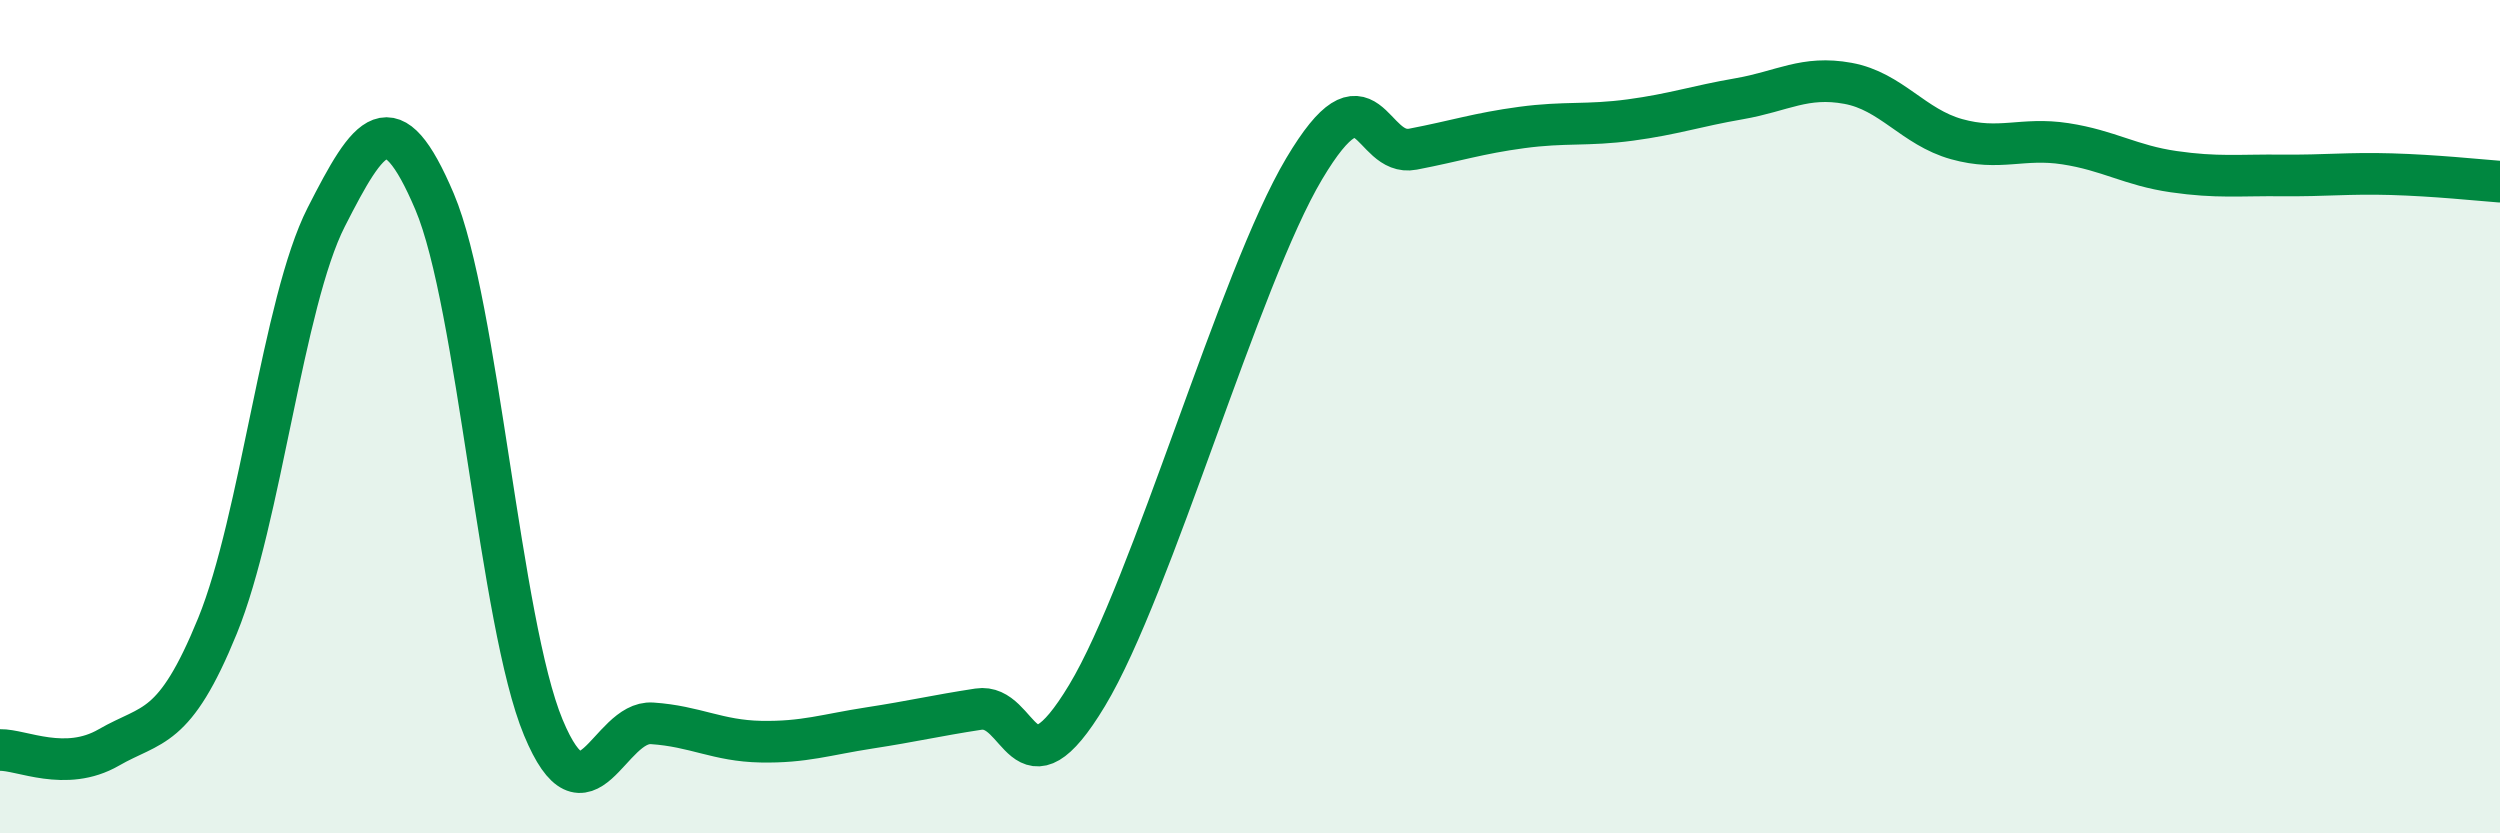
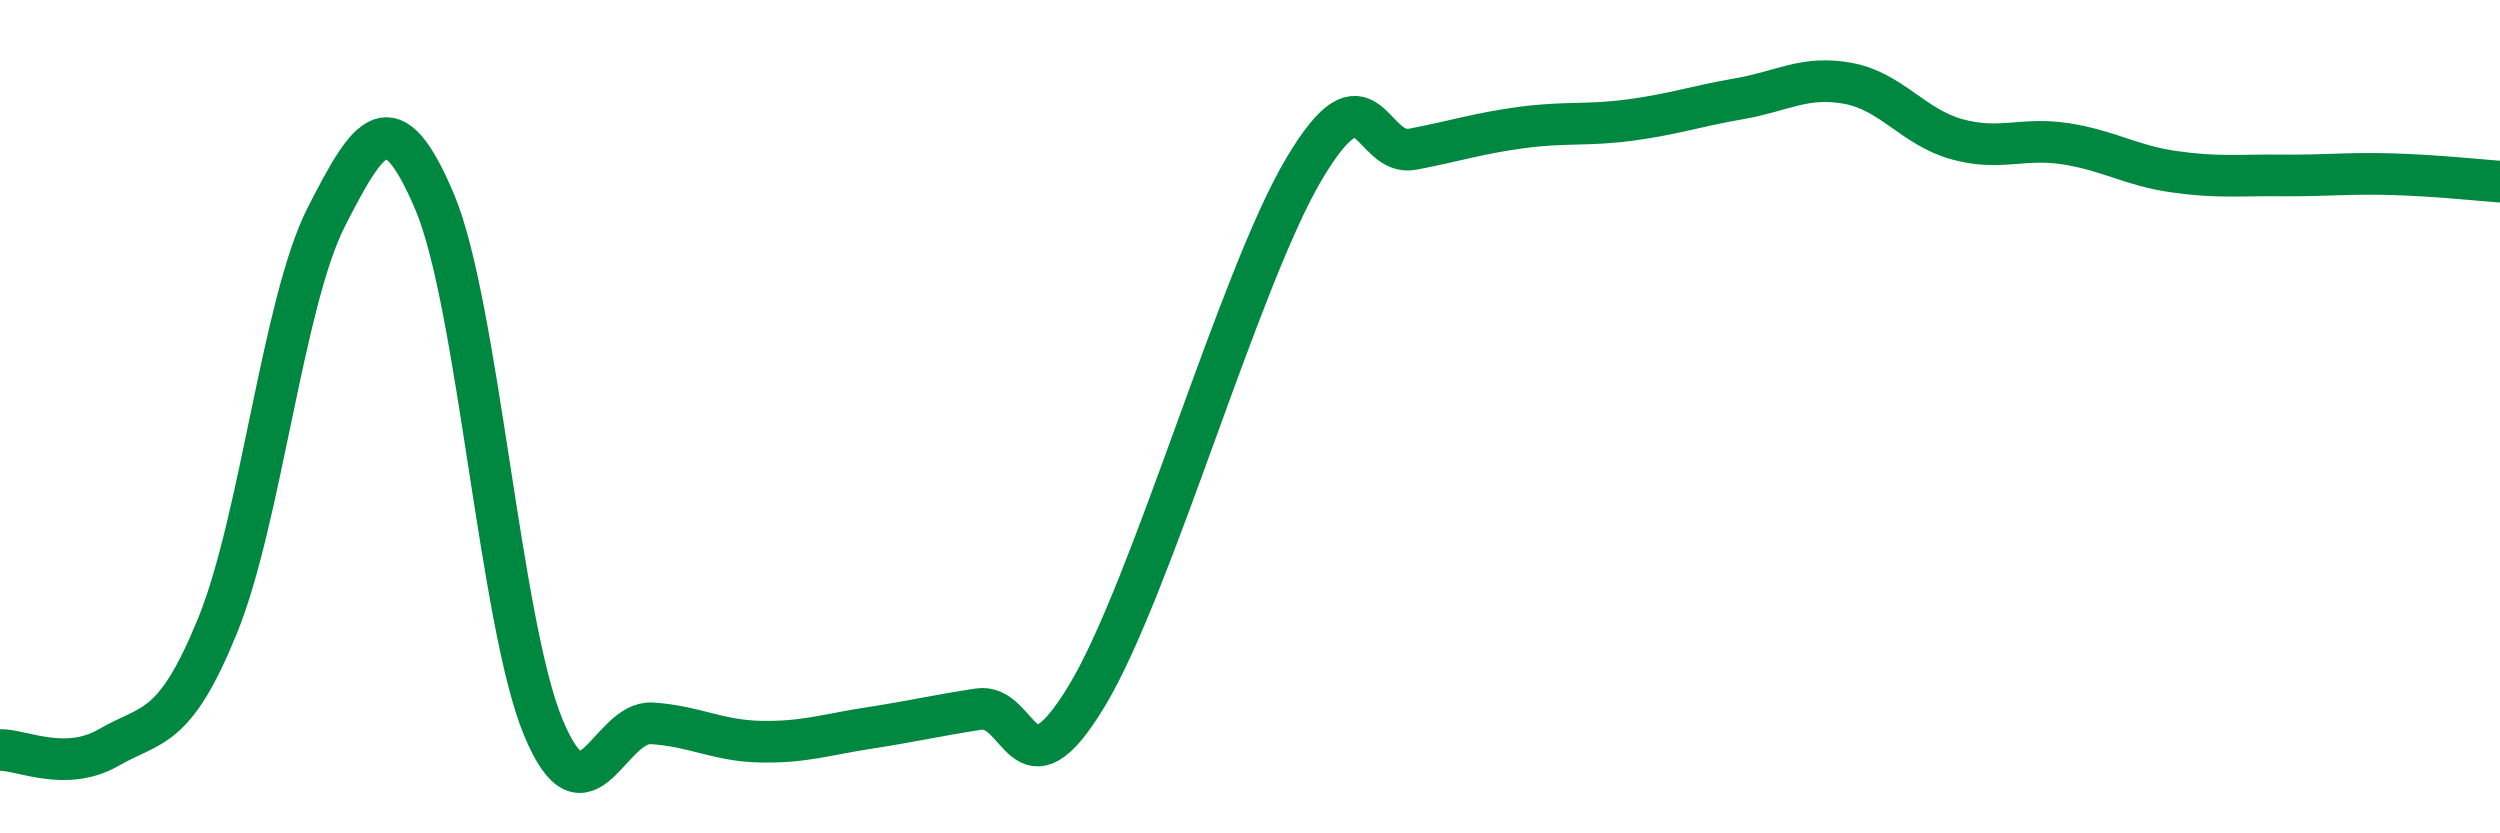
<svg xmlns="http://www.w3.org/2000/svg" width="60" height="20" viewBox="0 0 60 20">
-   <path d="M 0,18 C 0.52,17.99 1.57,18.54 2.61,17.94 C 3.65,17.34 4.18,17.57 5.22,15.02 C 6.26,12.47 6.79,7.25 7.83,5.21 C 8.87,3.17 9.39,2.39 10.43,4.84 C 11.47,7.29 12,14.96 13.04,17.46 C 14.08,19.96 14.61,17.29 15.65,17.36 C 16.69,17.43 17.22,17.78 18.26,17.8 C 19.3,17.82 19.83,17.63 20.87,17.47 C 21.91,17.31 22.44,17.18 23.48,17.02 C 24.52,16.86 24.53,19.28 26.09,16.69 C 27.65,14.1 29.74,6.67 31.3,4.05 C 32.86,1.43 32.87,3.78 33.91,3.58 C 34.95,3.38 35.48,3.2 36.52,3.06 C 37.56,2.92 38.09,3.02 39.13,2.88 C 40.17,2.74 40.7,2.55 41.74,2.37 C 42.78,2.19 43.31,1.81 44.35,2 C 45.39,2.19 45.92,3.05 46.96,3.34 C 48,3.63 48.53,3.29 49.57,3.45 C 50.61,3.61 51.13,3.97 52.17,4.12 C 53.21,4.27 53.74,4.2 54.78,4.21 C 55.82,4.22 56.35,4.15 57.39,4.18 C 58.43,4.21 59.48,4.32 60,4.36L60 20L0 20Z" fill="#008740" opacity="0.1" stroke-linecap="round" stroke-linejoin="round" />
  <path d="M 0,18 C 0.52,17.99 1.57,18.54 2.61,17.94 C 3.65,17.34 4.18,17.57 5.22,15.02 C 6.26,12.47 6.79,7.25 7.83,5.21 C 8.87,3.17 9.39,2.39 10.43,4.84 C 11.47,7.29 12,14.96 13.04,17.46 C 14.08,19.96 14.61,17.29 15.65,17.36 C 16.69,17.43 17.22,17.78 18.26,17.8 C 19.3,17.82 19.83,17.63 20.87,17.47 C 21.91,17.31 22.44,17.18 23.48,17.02 C 24.52,16.86 24.53,19.28 26.09,16.69 C 27.65,14.1 29.74,6.67 31.3,4.05 C 32.86,1.43 32.87,3.78 33.91,3.58 C 34.95,3.38 35.48,3.2 36.52,3.06 C 37.56,2.92 38.09,3.02 39.13,2.88 C 40.17,2.74 40.7,2.55 41.74,2.37 C 42.78,2.19 43.31,1.81 44.35,2 C 45.39,2.19 45.92,3.05 46.96,3.34 C 48,3.63 48.53,3.29 49.57,3.45 C 50.61,3.61 51.13,3.97 52.17,4.12 C 53.21,4.27 53.74,4.2 54.78,4.21 C 55.82,4.22 56.35,4.15 57.39,4.18 C 58.43,4.21 59.48,4.32 60,4.36" stroke="#008740" stroke-width="1" fill="none" stroke-linecap="round" stroke-linejoin="round" />
</svg>